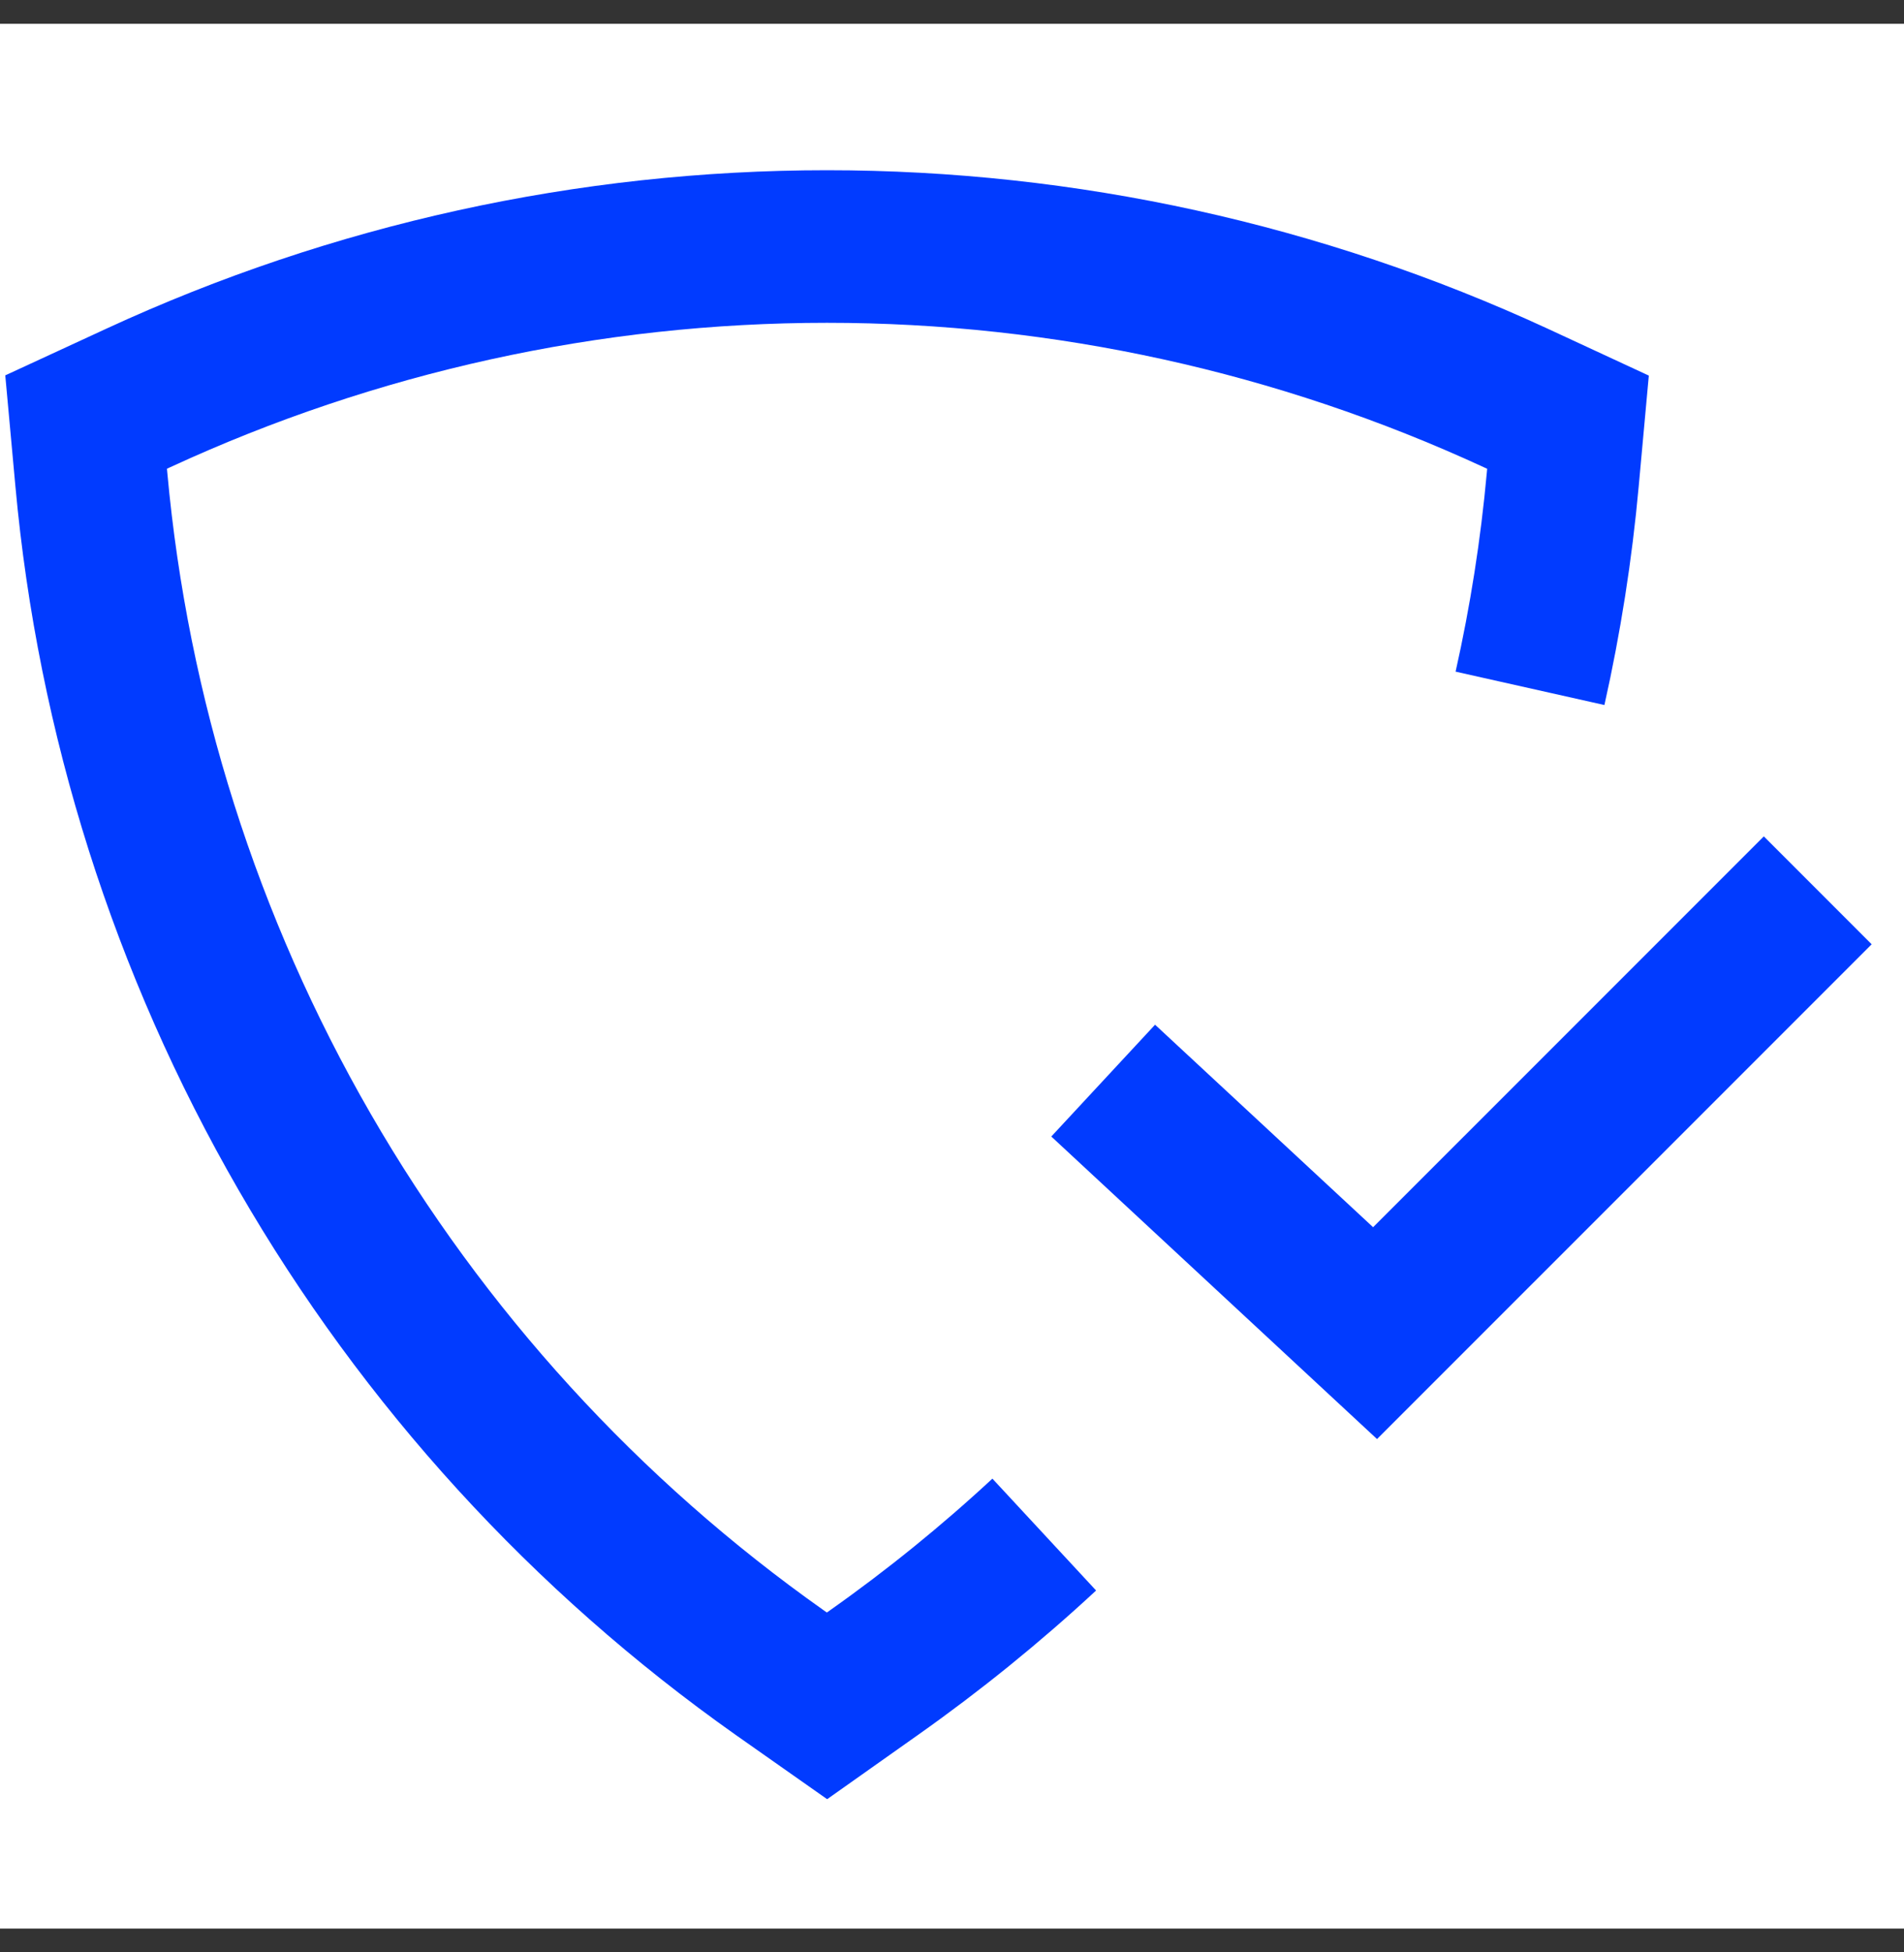
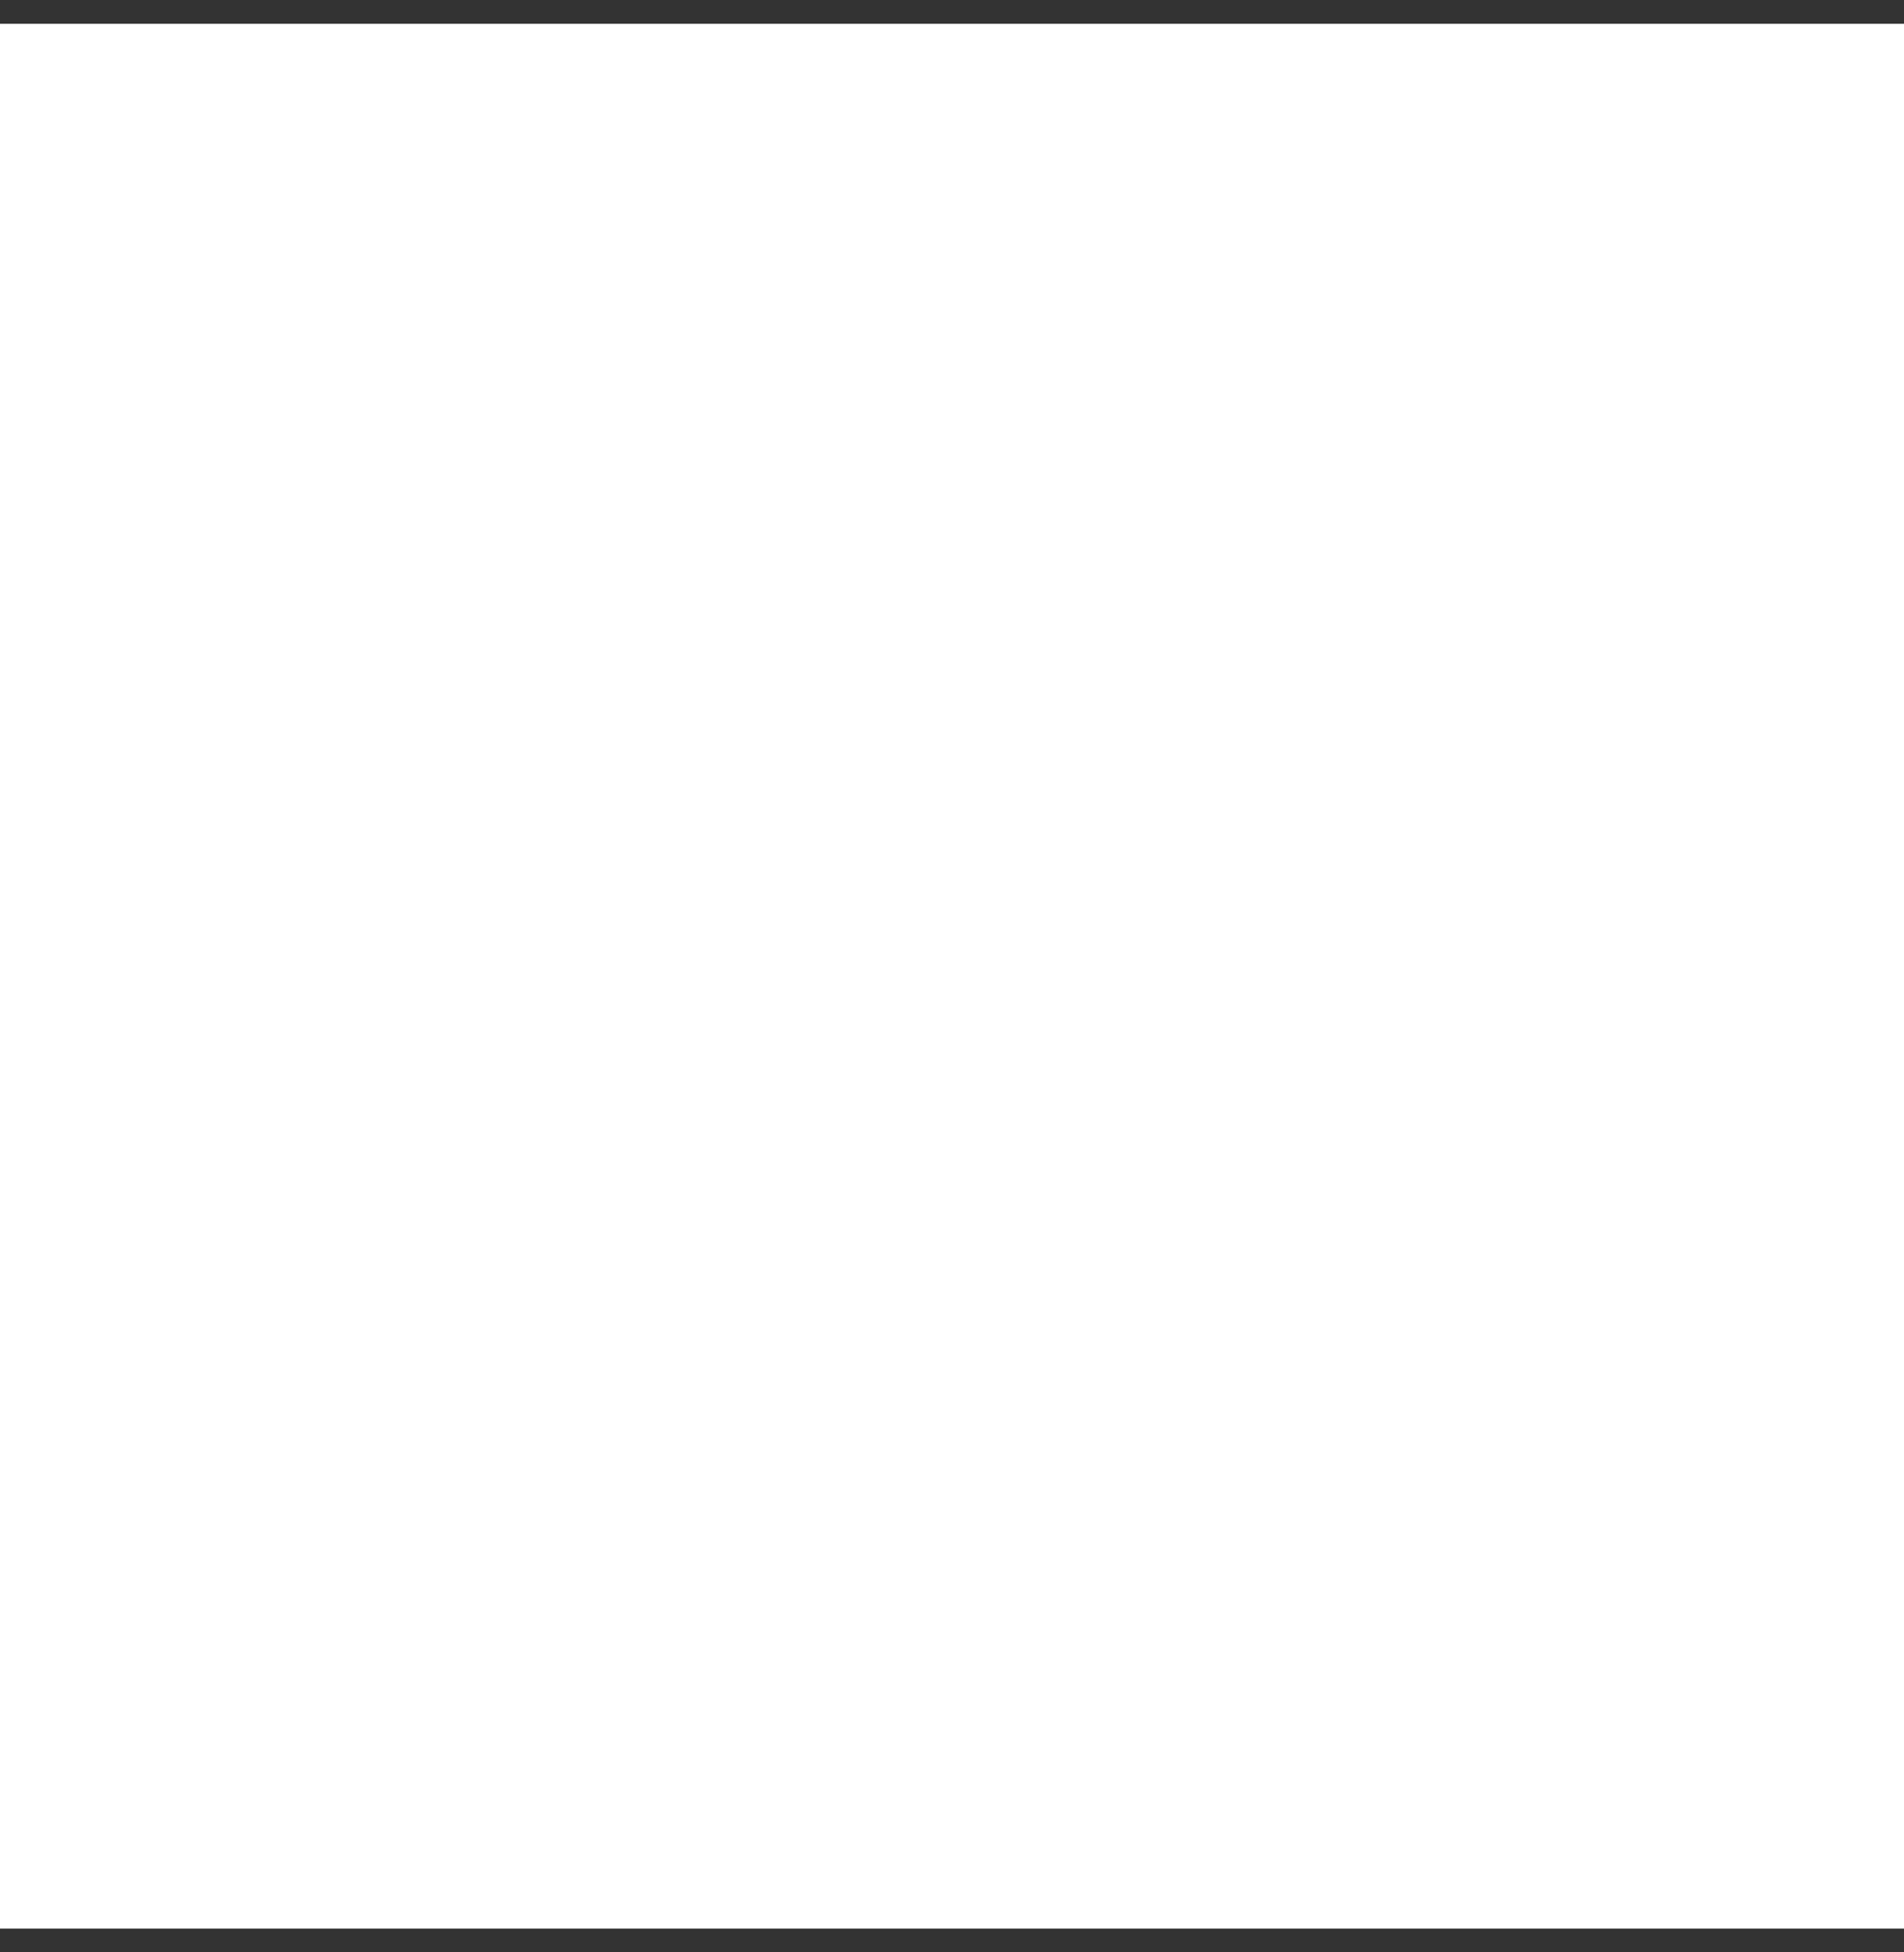
<svg xmlns="http://www.w3.org/2000/svg" width="40" height="41" viewBox="0 0 40 41" fill="none">
  <rect x="0" y="0" width="40" height="41" fill="#333333" stroke="none" />
  <rect width="40" height="40" transform="translate(0 0.5)" fill="white" />
-   <path d="M32.143 14.455C32.467 13.01 32.697 11.545 32.831 10.07L32.941 8.866L31.841 8.356C27.305 6.262 22.369 5.177 17.374 5.177C12.378 5.177 7.442 6.262 2.907 8.356L1.809 8.863L1.919 10.067C2.372 15.043 3.9 19.86 6.398 24.187C8.896 28.514 12.303 32.247 16.385 35.128L17.374 35.823L18.361 35.125C19.616 34.239 20.811 33.271 21.938 32.226" stroke="#013BFF" stroke-width="3.204" stroke-miterlimit="10" />
-   <path d="M23.176 22.693L28.888 27.996L38.188 18.697" stroke="#013BFF" stroke-width="3.204" stroke-miterlimit="10" />
</svg>